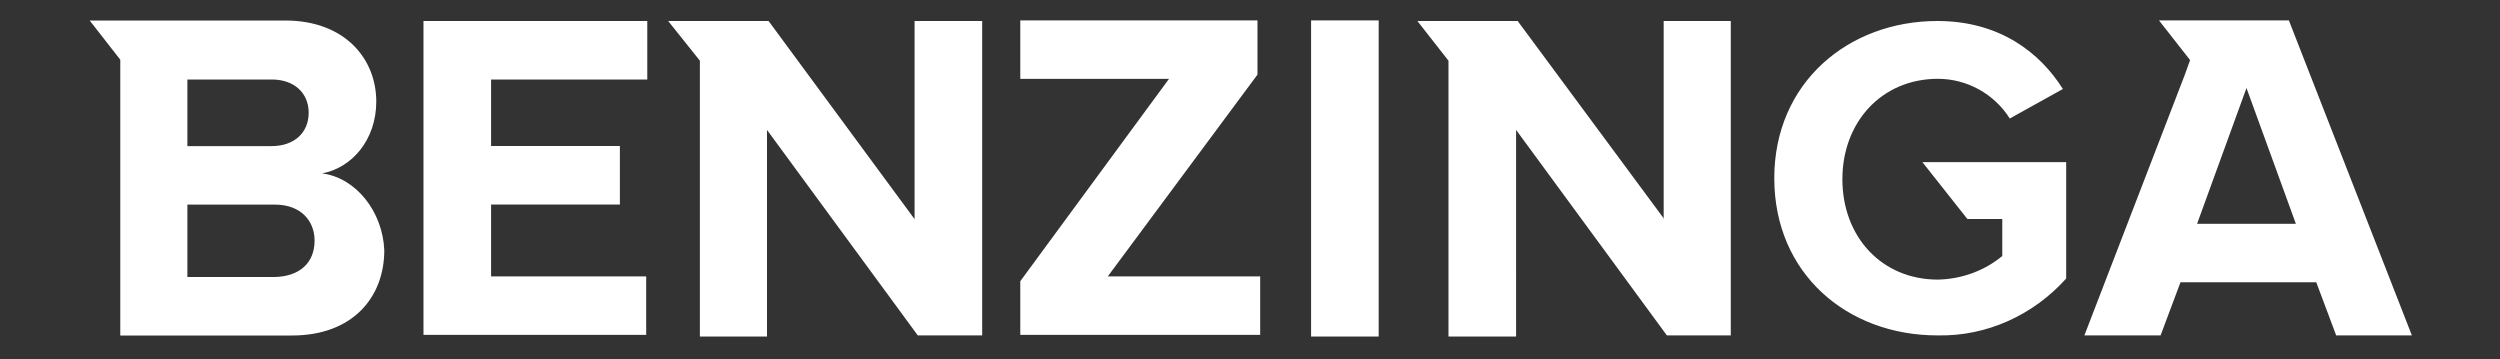
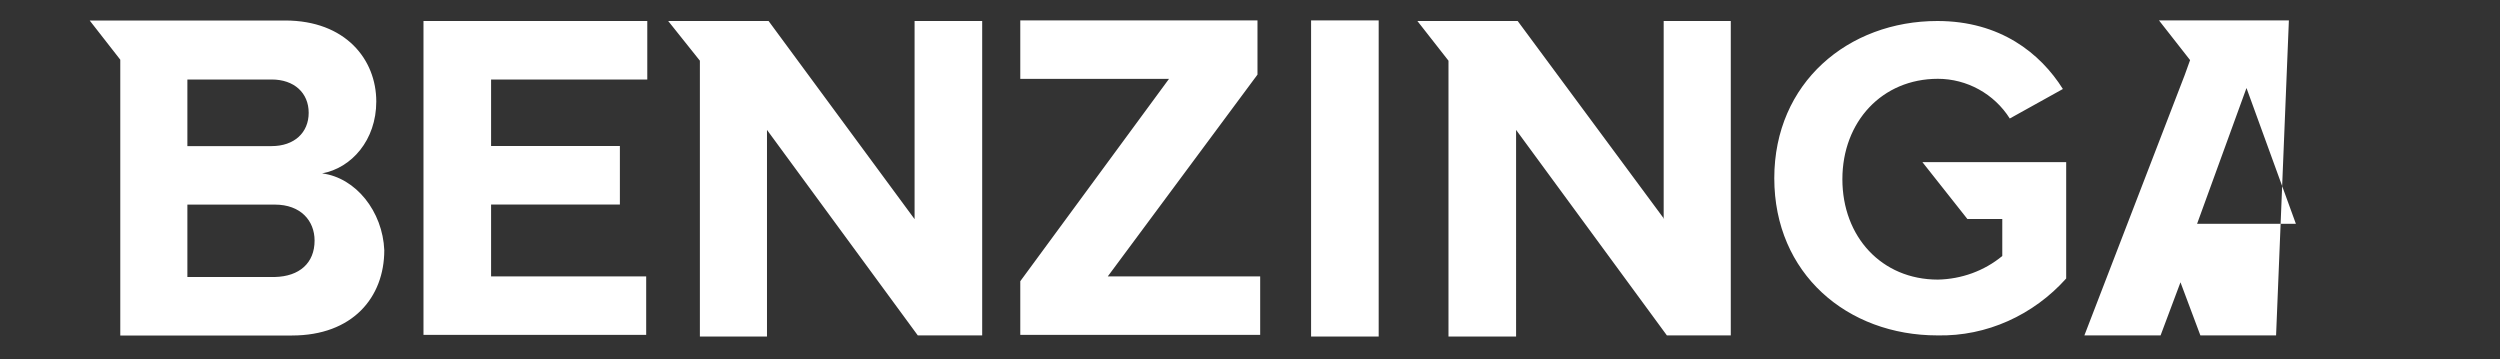
<svg xmlns="http://www.w3.org/2000/svg" id="Layer_1" x="0px" y="0px" viewBox="0 0 2500 359" style="enable-background:new 0 0 2500 359;" xml:space="preserve">
  <rect x="0" y="0" width="2500" height="359" fill="#333333" stroke="none" />
  <style type="text/css">	.st0{fill-rule:evenodd;clip-rule:evenodd;fill:#FFFFFF;}</style>
  <g>
    <g transform="translate(21.383 13)">
-       <path class="st0" d="M1236.1,61.6V7.4H998.9v58.5h148.7L998.9,268.2v53.7h239.9v-58.5h-152.4    C1086.3,263.4,1236.1,61.6,1236.1,61.6z M1289.7,323.5h67.6V7.4h-67.6V323.5L1289.7,323.5z M2175.7,210.8L2225.1,75l49.4,135.8    H2175.7z M2267.5,7.4h-129.9l31.1,39.7l-5.4,15L2063,322.4h76.2l19.9-53.1h135.8l19.9,53.1h75.7L2267.5,7.4z M1642.8,206L1496.3,8    H1396l31.1,39.7v275.8h67.6V116.9l150.8,205.5h63.9V8h-67.1v198H1642.8z M1946,206h34.9v37c-18.2,15-40.8,23.1-64.4,23.6    c-56.3,0-95.5-42.9-95.5-100.4s39.7-100.4,95.5-100.4c29,0,56.3,15,71.9,39.7l53.1-29.5C2019,40.2,1978.8,8,1916,8    c-89.1,0-163.1,61.7-163.1,157.2s73,157.2,163.1,157.2c49.4,1.1,96.1-20.4,128.8-56.9V149.1H1901L1946,206L1946,206z M253.5,264    H166v-72.4h87.5c25.8,0,39.7,16.1,39.7,36C293.2,250,278.1,263.4,253.5,264L253.5,264z M166,66.5h84.3c22.5,0,37,13.4,37,33.3    s-14.5,33.3-37,33.3H166V66.5z M300.7,160.4c29.5-5.4,54.2-33.3,54.2-71.9c0-41.9-30.6-81-91.2-81H68.3l30.6,39.2v275.8h171.7    c60.6,0,92.3-38.1,92.3-85.3C361.3,198.5,334.5,164.7,300.7,160.4z M893.1,206L747.2,8H646.8l31.7,39.7v275.8h67.1V116.9    l150.8,205.5h64.4V8h-67.6v198H893.1z M402.1,321.9h222.7v-58.5H469.7v-71.9h128.8V133H469.7V66.5h156.2V8H402.1V321.9    L402.1,321.9z" />
+       <path class="st0" d="M1236.1,61.6V7.4H998.9v58.5h148.7L998.9,268.2v53.7h239.9v-58.5h-152.4    C1086.3,263.4,1236.1,61.6,1236.1,61.6z M1289.7,323.5h67.6V7.4h-67.6V323.5L1289.7,323.5z M2175.7,210.8L2225.1,75l49.4,135.8    H2175.7z M2267.5,7.4h-129.9l31.1,39.7l-5.4,15L2063,322.4h76.2l19.9-53.1l19.9,53.1h75.7L2267.5,7.4z M1642.8,206L1496.3,8    H1396l31.1,39.7v275.8h67.6V116.9l150.8,205.5h63.9V8h-67.1v198H1642.8z M1946,206h34.9v37c-18.2,15-40.8,23.1-64.4,23.6    c-56.3,0-95.5-42.9-95.5-100.4s39.7-100.4,95.5-100.4c29,0,56.3,15,71.9,39.7l53.1-29.5C2019,40.2,1978.8,8,1916,8    c-89.1,0-163.1,61.7-163.1,157.2s73,157.2,163.1,157.2c49.4,1.1,96.1-20.4,128.8-56.9V149.1H1901L1946,206L1946,206z M253.5,264    H166v-72.4h87.5c25.8,0,39.7,16.1,39.7,36C293.2,250,278.1,263.4,253.5,264L253.5,264z M166,66.5h84.3c22.5,0,37,13.4,37,33.3    s-14.5,33.3-37,33.3H166V66.5z M300.7,160.4c29.5-5.4,54.2-33.3,54.2-71.9c0-41.9-30.6-81-91.2-81H68.3l30.6,39.2v275.8h171.7    c60.6,0,92.3-38.1,92.3-85.3C361.3,198.5,334.5,164.7,300.7,160.4z M893.1,206L747.2,8H646.8l31.7,39.7v275.8h67.1V116.9    l150.8,205.5h64.4V8h-67.6v198H893.1z M402.1,321.9h222.7v-58.5H469.7v-71.9h128.8V133H469.7V66.5h156.2V8H402.1V321.9    L402.1,321.9z" />
    </g>
  </g>
</svg>